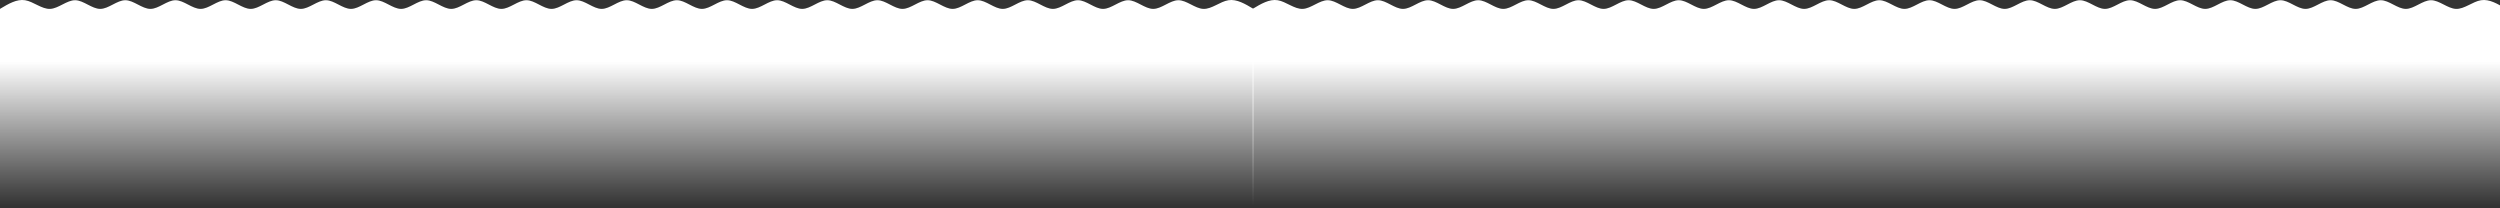
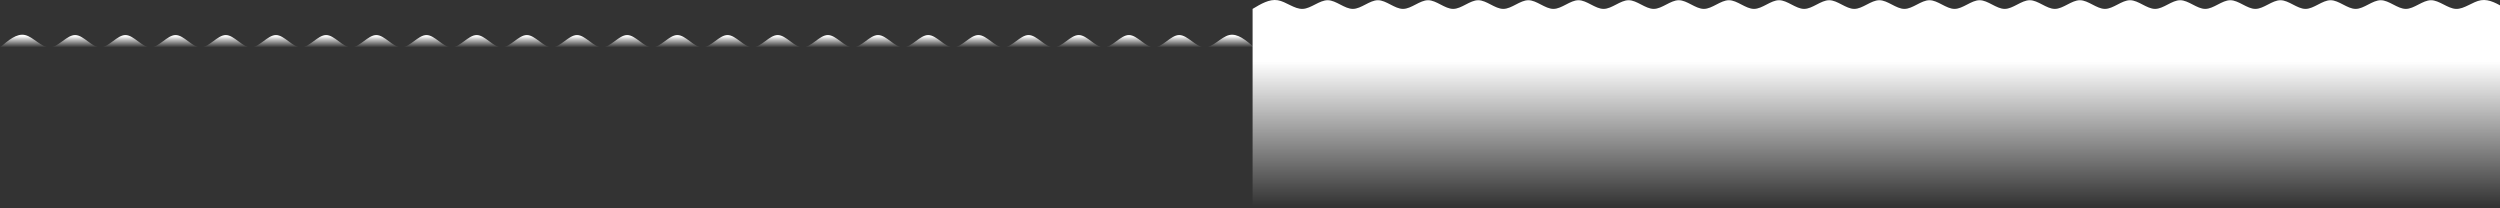
<svg xmlns="http://www.w3.org/2000/svg" width="1440" height="120" viewBox="0 0 1440 120" fill="none">
  <rect x="0" y="0" width="1440" height="120" fill="#333333" stroke="none" />
-   <path d="M0 5.122C4.813 2.238 9.627 -0.645 14.44 0.127C19.253 0.9 24.067 5.329 28.88 5.122C33.693 4.914 38.507 0.071 43.32 0.127C48.133 0.182 52.947 5.137 57.76 5.122C62.573 5.106 67.387 0.123 72.2 0.127C77.013 0.131 81.827 5.123 86.64 5.122C91.453 5.12 96.267 0.126 101.08 0.127C105.893 0.127 110.707 5.122 115.52 5.122C120.333 5.122 125.147 0.127 129.96 0.127C134.773 0.127 139.587 5.122 144.4 5.122C149.213 5.122 154.027 0.127 158.84 0.127C163.653 0.127 168.467 5.122 173.28 5.122C178.093 5.122 182.907 0.127 187.72 0.127C192.533 0.127 197.347 5.122 202.16 5.122C206.973 5.122 211.787 0.127 216.6 0.127C221.413 0.127 226.227 5.122 231.04 5.122C235.853 5.122 240.667 0.127 245.48 0.127C250.293 0.127 255.107 5.122 259.92 5.122C264.733 5.122 269.547 0.127 274.36 0.127C279.173 0.127 283.987 5.122 288.8 5.122C293.613 5.122 298.427 0.127 303.24 0.127C308.053 0.127 312.867 5.122 317.68 5.122C322.493 5.122 327.307 0.127 332.12 0.127C336.933 0.127 341.747 5.122 346.56 5.122C351.373 5.122 356.187 0.127 361 0.127C365.813 0.127 370.627 5.122 375.44 5.122C380.253 5.122 385.067 0.127 389.88 0.127C394.693 0.127 399.507 5.122 404.32 5.122C409.133 5.122 413.947 0.127 418.76 0.127C423.573 0.127 428.387 5.122 433.2 5.122C438.013 5.122 442.827 0.127 447.64 0.127C452.453 0.127 457.267 5.122 462.08 5.122C466.893 5.122 471.707 0.127 476.52 0.127C481.333 0.127 486.147 5.122 490.96 5.122C495.773 5.122 500.587 0.127 505.4 0.127C510.213 0.127 515.027 5.122 519.84 5.122C524.653 5.122 529.467 0.127 534.28 0.127C539.093 0.127 543.907 5.122 548.72 5.122C553.533 5.122 558.347 0.127 563.16 0.127C567.973 0.127 572.787 5.122 577.6 5.122C582.413 5.122 587.227 0.127 592.04 0.127C596.853 0.127 601.667 5.122 606.48 5.122C611.293 5.122 616.107 0.127 620.92 0.127C625.733 0.126 630.547 5.12 635.36 5.122C640.173 5.123 644.987 0.131 649.8 0.127C654.613 0.123 659.427 5.106 664.24 5.122C669.053 5.137 673.867 0.182 678.68 0.127C683.493 0.071 688.307 4.914 693.12 5.122C697.933 5.329 702.747 0.9 707.56 0.127C712.373 -0.645 717.187 2.238 722 5.122V120C717.187 120 712.373 120 707.56 120C702.747 120 697.933 120 693.12 120C688.307 120 683.493 120 678.68 120C673.867 120 669.053 120 664.24 120C659.427 120 654.613 120 649.8 120C644.987 120 640.173 120 635.36 120C630.547 120 625.733 120 620.92 120C616.107 120 611.293 120 606.48 120C601.667 120 596.853 120 592.04 120C587.227 120 582.413 120 577.6 120C572.787 120 567.973 120 563.16 120C558.347 120 553.533 120 548.72 120C543.907 120 539.093 120 534.28 120C529.467 120 524.653 120 519.84 120C515.027 120 510.213 120 505.4 120C500.587 120 495.773 120 490.96 120C486.147 120 481.333 120 476.52 120C471.707 120 466.893 120 462.08 120C457.267 120 452.453 120 447.64 120C442.827 120 438.013 120 433.2 120C428.387 120 423.573 120 418.76 120C413.947 120 409.133 120 404.32 120C399.507 120 394.693 120 389.88 120C385.067 120 380.253 120 375.44 120C370.627 120 365.813 120 361 120C356.187 120 351.373 120 346.56 120C341.747 120 336.933 120 332.12 120C327.307 120 322.493 120 317.68 120C312.867 120 308.053 120 303.24 120C298.427 120 293.613 120 288.8 120C283.987 120 279.173 120 274.36 120C269.547 120 264.733 120 259.92 120C255.107 120 250.293 120 245.48 120C240.667 120 235.853 120 231.04 120C226.227 120 221.413 120 216.6 120C211.787 120 206.973 120 202.16 120C197.347 120 192.533 120 187.72 120C182.907 120 178.093 120 173.28 120C168.467 120 163.653 120 158.84 120C154.027 120 149.213 120 144.4 120C139.587 120 134.773 120 129.96 120C125.147 120 120.333 120 115.52 120C110.707 120 105.893 120 101.08 120C96.267 120 91.453 120 86.64 120C81.827 120 77.013 120 72.2 120C67.387 120 62.573 120 57.76 120C52.947 120 48.133 120 43.32 120C38.507 120 33.693 120 28.88 120C24.067 120 19.253 120 14.44 120C9.627 120 4.813 120 0 120V5.122Z" fill="url(#paint0_linear_4044_8668)" />
  <path d="M0 27.332C4.816 23.204 9.634 19.076 14.45 20.182C19.266 21.288 24.084 27.628 28.9 27.332C33.716 27.035 38.534 20.102 43.35 20.182C48.166 20.261 52.984 27.353 57.8 27.332C62.616 27.31 67.434 20.176 72.25 20.182C77.067 20.187 81.884 27.333 86.7 27.332C91.516 27.33 96.334 20.181 101.15 20.182C105.967 20.182 110.784 27.332 115.6 27.332C120.417 27.332 125.234 20.182 130.05 20.182C134.867 20.182 139.684 27.332 144.5 27.332C149.317 27.332 154.134 20.182 158.95 20.182C163.767 20.182 168.584 27.332 173.4 27.332C178.217 27.332 183.034 20.182 187.851 20.182C192.667 20.182 197.484 27.332 202.301 27.332C207.117 27.332 211.934 20.182 216.751 20.182C221.567 20.182 226.384 27.332 231.201 27.332C236.017 27.332 240.834 20.182 245.651 20.182C250.467 20.182 255.284 27.332 260.101 27.332C264.917 27.332 269.735 20.182 274.551 20.182C279.367 20.182 284.185 27.332 289.001 27.332C293.817 27.332 298.635 20.182 303.451 20.182C308.267 20.182 313.085 27.332 317.901 27.332C322.717 27.332 327.535 20.182 332.351 20.182C337.167 20.182 341.985 27.332 346.801 27.332C351.617 27.332 356.435 20.182 361.251 20.182C366.067 20.182 370.885 27.332 375.701 27.332C380.517 27.332 385.335 20.182 390.151 20.182C394.967 20.182 399.785 27.332 404.601 27.332C409.417 27.332 414.235 20.182 419.051 20.182C423.867 20.182 428.685 27.332 433.501 27.332C438.318 27.332 443.135 20.182 447.951 20.182C452.768 20.182 457.585 27.332 462.401 27.332C467.218 27.332 472.035 20.182 476.851 20.182C481.668 20.182 486.485 27.332 491.301 27.332C496.118 27.332 500.935 20.182 505.751 20.182C510.568 20.182 515.385 27.332 520.201 27.332C525.018 27.332 529.835 20.182 534.652 20.182C539.468 20.182 544.285 27.332 549.102 27.332C553.918 27.332 558.735 20.182 563.552 20.182C568.368 20.182 573.185 27.332 578.002 27.332C582.818 27.332 587.635 20.182 592.452 20.182C597.268 20.182 602.086 27.332 606.902 27.332C611.718 27.332 616.536 20.182 621.352 20.182C626.168 20.181 630.986 27.33 635.802 27.332C640.618 27.333 645.436 20.187 650.252 20.182C655.068 20.176 659.886 27.31 664.702 27.332C669.518 27.353 674.336 20.261 679.152 20.182C683.968 20.102 688.786 27.035 693.602 27.332C698.418 27.628 703.236 21.288 708.052 20.182C712.868 19.076 717.686 23.204 722.502 27.332" fill="url(#paint1_linear_4044_8668)" />
  <path d="M721.498 5.122C726.311 2.238 731.125 -0.645 735.938 0.127C740.751 0.9 745.565 5.329 750.378 5.122C755.191 4.914 760.005 0.071 764.818 0.127C769.631 0.182 774.445 5.137 779.258 5.122C784.071 5.106 788.885 0.123 793.698 0.127C798.511 0.131 803.325 5.123 808.138 5.122C812.951 5.12 817.765 0.126 822.578 0.127C827.391 0.127 832.205 5.122 837.018 5.122C841.831 5.122 846.645 0.127 851.458 0.127C856.271 0.127 861.085 5.122 865.898 5.122C870.711 5.122 875.525 0.127 880.338 0.127C885.151 0.127 889.965 5.122 894.778 5.122C899.591 5.122 904.405 0.127 909.218 0.127C914.031 0.127 918.845 5.122 923.658 5.122C928.471 5.122 933.285 0.127 938.098 0.127C942.911 0.127 947.725 5.122 952.538 5.122C957.351 5.122 962.165 0.127 966.978 0.127C971.791 0.127 976.605 5.122 981.418 5.122C986.231 5.122 991.045 0.127 995.858 0.127C1000.67 0.127 1005.49 5.122 1010.3 5.122C1015.11 5.122 1019.93 0.127 1024.74 0.127C1029.55 0.127 1034.37 5.122 1039.18 5.122C1043.99 5.122 1048.81 0.127 1053.62 0.127C1058.43 0.127 1063.25 5.122 1068.06 5.122C1072.87 5.122 1077.69 0.127 1082.5 0.127C1087.31 0.127 1092.13 5.122 1096.94 5.122C1101.75 5.122 1106.57 0.127 1111.38 0.127C1116.19 0.127 1121.01 5.122 1125.82 5.122C1130.63 5.122 1135.45 0.127 1140.26 0.127C1145.07 0.127 1149.89 5.122 1154.7 5.122C1159.51 5.122 1164.33 0.127 1169.14 0.127C1173.95 0.127 1178.77 5.122 1183.58 5.122C1188.39 5.122 1193.21 0.127 1198.02 0.127C1202.83 0.127 1207.65 5.122 1212.46 5.122C1217.27 5.122 1222.09 0.127 1226.9 0.127C1231.71 0.127 1236.53 5.122 1241.34 5.122C1246.15 5.122 1250.97 0.127 1255.78 0.127C1260.59 0.127 1265.41 5.122 1270.22 5.122C1275.03 5.122 1279.85 0.127 1284.66 0.127C1289.47 0.127 1294.29 5.122 1299.1 5.122C1303.91 5.122 1308.73 0.127 1313.54 0.127C1318.35 0.127 1323.17 5.122 1327.98 5.122C1332.79 5.122 1337.61 0.127 1342.42 0.127C1347.23 0.126 1352.04 5.12 1356.86 5.122C1361.67 5.123 1366.48 0.131 1371.3 0.127C1376.11 0.123 1380.92 5.106 1385.74 5.122C1390.55 5.137 1395.36 0.182 1400.18 0.127C1404.99 0.071 1409.8 4.914 1414.62 5.122C1419.43 5.329 1424.24 0.9 1429.06 0.127C1433.87 -0.645 1438.68 2.238 1443.5 5.122V120C1438.68 120 1433.87 120 1429.06 120C1424.24 120 1419.43 120 1414.62 120C1409.8 120 1404.99 120 1400.18 120C1395.36 120 1390.55 120 1385.74 120C1380.92 120 1376.11 120 1371.3 120C1366.48 120 1361.67 120 1356.86 120C1352.04 120 1347.23 120 1342.42 120C1337.61 120 1332.79 120 1327.98 120C1323.17 120 1318.35 120 1313.54 120C1308.73 120 1303.91 120 1299.1 120C1294.29 120 1289.47 120 1284.66 120C1279.85 120 1275.03 120 1270.22 120C1265.41 120 1260.59 120 1255.78 120C1250.97 120 1246.15 120 1241.34 120C1236.53 120 1231.71 120 1226.9 120C1222.09 120 1217.27 120 1212.46 120C1207.65 120 1202.83 120 1198.02 120C1193.21 120 1188.39 120 1183.58 120C1178.77 120 1173.95 120 1169.14 120C1164.33 120 1159.51 120 1154.7 120C1149.89 120 1145.07 120 1140.26 120C1135.45 120 1130.63 120 1125.82 120C1121.01 120 1116.19 120 1111.38 120C1106.57 120 1101.75 120 1096.94 120C1092.13 120 1087.31 120 1082.5 120C1077.69 120 1072.87 120 1068.06 120C1063.25 120 1058.43 120 1053.62 120C1048.81 120 1043.99 120 1039.18 120C1034.37 120 1029.55 120 1024.74 120C1019.93 120 1015.11 120 1010.3 120C1005.49 120 1000.67 120 995.858 120C991.045 120 986.231 120 981.418 120C976.605 120 971.791 120 966.978 120C962.165 120 957.351 120 952.538 120C947.725 120 942.911 120 938.098 120C933.285 120 928.471 120 923.658 120C918.845 120 914.031 120 909.218 120C904.405 120 899.591 120 894.778 120C889.965 120 885.151 120 880.338 120C875.525 120 870.711 120 865.898 120C861.085 120 856.271 120 851.458 120C846.645 120 841.831 120 837.018 120C832.205 120 827.391 120 822.578 120C817.765 120 812.951 120 808.138 120C803.325 120 798.511 120 793.698 120C788.885 120 784.071 120 779.258 120C774.445 120 769.631 120 764.818 120C760.005 120 755.191 120 750.378 120C745.565 120 740.751 120 735.938 120C731.125 120 726.311 120 721.498 120V5.122Z" fill="url(#paint2_linear_4044_8668)" />
  <path d="M721.498 27.332C726.314 23.204 731.132 19.076 735.948 20.182C740.764 21.288 745.582 27.628 750.398 27.332C755.214 27.035 760.032 20.102 764.848 20.182C769.664 20.261 774.482 27.353 779.298 27.332C784.114 27.31 788.932 20.176 793.748 20.182C798.564 20.187 803.382 27.333 808.198 27.332C813.014 27.33 817.832 20.181 822.648 20.182C827.464 20.182 832.282 27.332 837.098 27.332C841.915 27.332 846.732 20.182 851.548 20.182C856.365 20.182 861.182 27.332 865.998 27.332C870.815 27.332 875.632 20.182 880.448 20.182C885.265 20.182 890.082 27.332 894.898 27.332C899.715 27.332 904.532 20.182 909.348 20.182C914.165 20.182 918.982 27.332 923.799 27.332C928.615 27.332 933.432 20.182 938.249 20.182C943.065 20.182 947.882 27.332 952.699 27.332C957.515 27.332 962.332 20.182 967.149 20.182C971.965 20.182 976.782 27.332 981.599 27.332C986.415 27.332 991.232 20.182 996.049 20.182C1000.86 20.182 1005.68 27.332 1010.5 27.332C1015.32 27.332 1020.13 20.182 1024.95 20.182C1029.77 20.182 1034.58 27.332 1039.4 27.332C1044.22 27.332 1049.03 20.182 1053.85 20.182C1058.67 20.182 1063.48 27.332 1068.3 27.332C1073.12 27.332 1077.93 20.182 1082.75 20.182C1087.57 20.182 1092.38 27.332 1097.2 27.332C1102.02 27.332 1106.83 20.182 1111.65 20.182C1116.47 20.182 1121.28 27.332 1126.1 27.332C1130.92 27.332 1135.73 20.182 1140.55 20.182C1145.37 20.182 1150.18 27.332 1155 27.332C1159.82 27.332 1164.63 20.182 1169.45 20.182C1174.27 20.182 1179.08 27.332 1183.9 27.332C1188.72 27.332 1193.53 20.182 1198.35 20.182C1203.17 20.182 1207.98 27.332 1212.8 27.332C1217.62 27.332 1222.43 20.182 1227.25 20.182C1232.07 20.182 1236.88 27.332 1241.7 27.332C1246.52 27.332 1251.33 20.182 1256.15 20.182C1260.97 20.182 1265.78 27.332 1270.6 27.332C1275.42 27.332 1280.23 20.182 1285.05 20.182C1289.87 20.182 1294.68 27.332 1299.5 27.332C1304.32 27.332 1309.13 20.182 1313.95 20.182C1318.77 20.182 1323.58 27.332 1328.4 27.332C1333.22 27.332 1338.03 20.182 1342.85 20.182C1347.67 20.181 1352.48 27.33 1357.3 27.332C1362.12 27.333 1366.93 20.187 1371.75 20.182C1376.57 20.176 1381.38 27.31 1386.2 27.332C1391.02 27.353 1395.83 20.261 1400.65 20.182C1405.47 20.102 1410.28 27.035 1415.1 27.332C1419.92 27.628 1424.73 21.288 1429.55 20.182C1434.37 19.076 1439.18 23.204 1444 27.332" fill="url(#paint3_linear_4044_8668)" />
  <defs>
    <linearGradient id="paint0_linear_4044_8668" x1="376.543" y1="118.755" x2="376.543" y2="35.5" gradientUnits="userSpaceOnUse">
      <stop stop-color="white" stop-opacity="0" />
      <stop offset="1" stop-color="white" />
    </linearGradient>
    <linearGradient id="paint1_linear_4044_8668" x1="376.805" y1="27.266" x2="376.805" y2="20.748" gradientUnits="userSpaceOnUse">
      <stop stop-color="white" stop-opacity="0" />
      <stop offset="1" stop-color="white" />
    </linearGradient>
    <linearGradient id="paint2_linear_4044_8668" x1="1098.04" y1="118.755" x2="1098.04" y2="35.5" gradientUnits="userSpaceOnUse">
      <stop stop-color="white" stop-opacity="0" />
      <stop offset="1" stop-color="white" />
    </linearGradient>
    <linearGradient id="paint3_linear_4044_8668" x1="1098.3" y1="27.266" x2="1098.3" y2="20.748" gradientUnits="userSpaceOnUse">
      <stop stop-color="white" stop-opacity="0" />
      <stop offset="1" stop-color="white" />
    </linearGradient>
  </defs>
</svg>